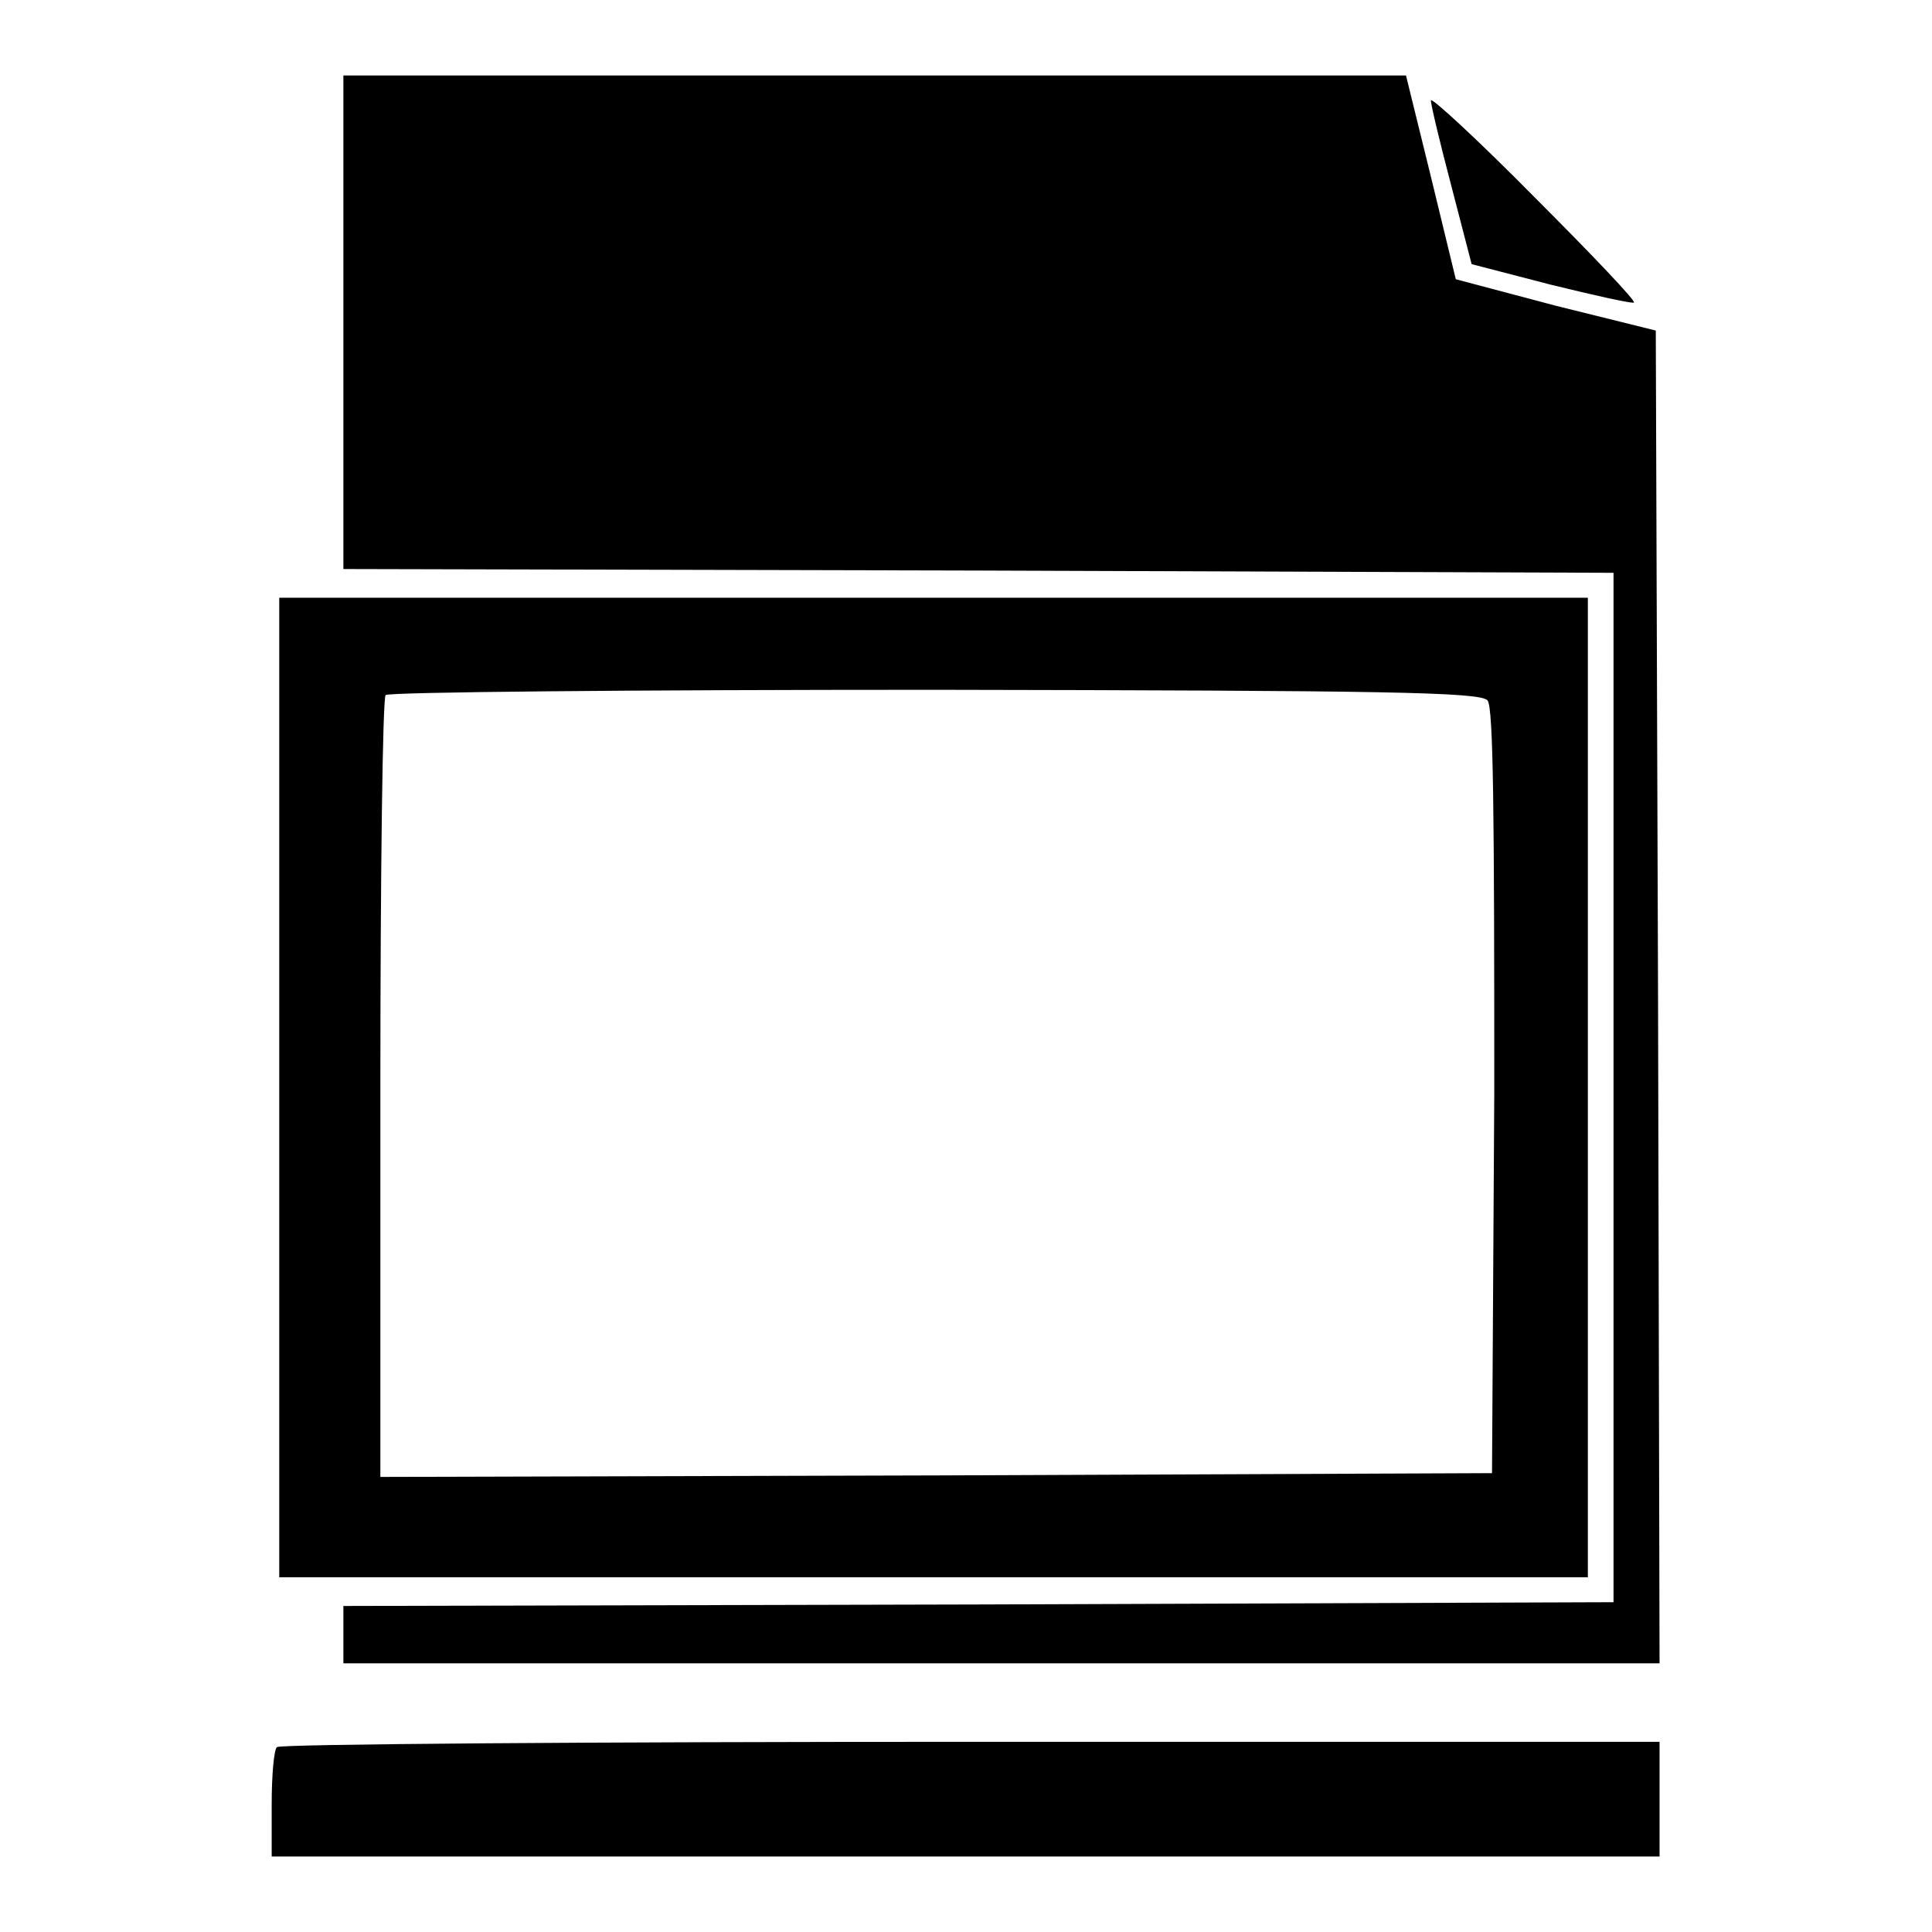
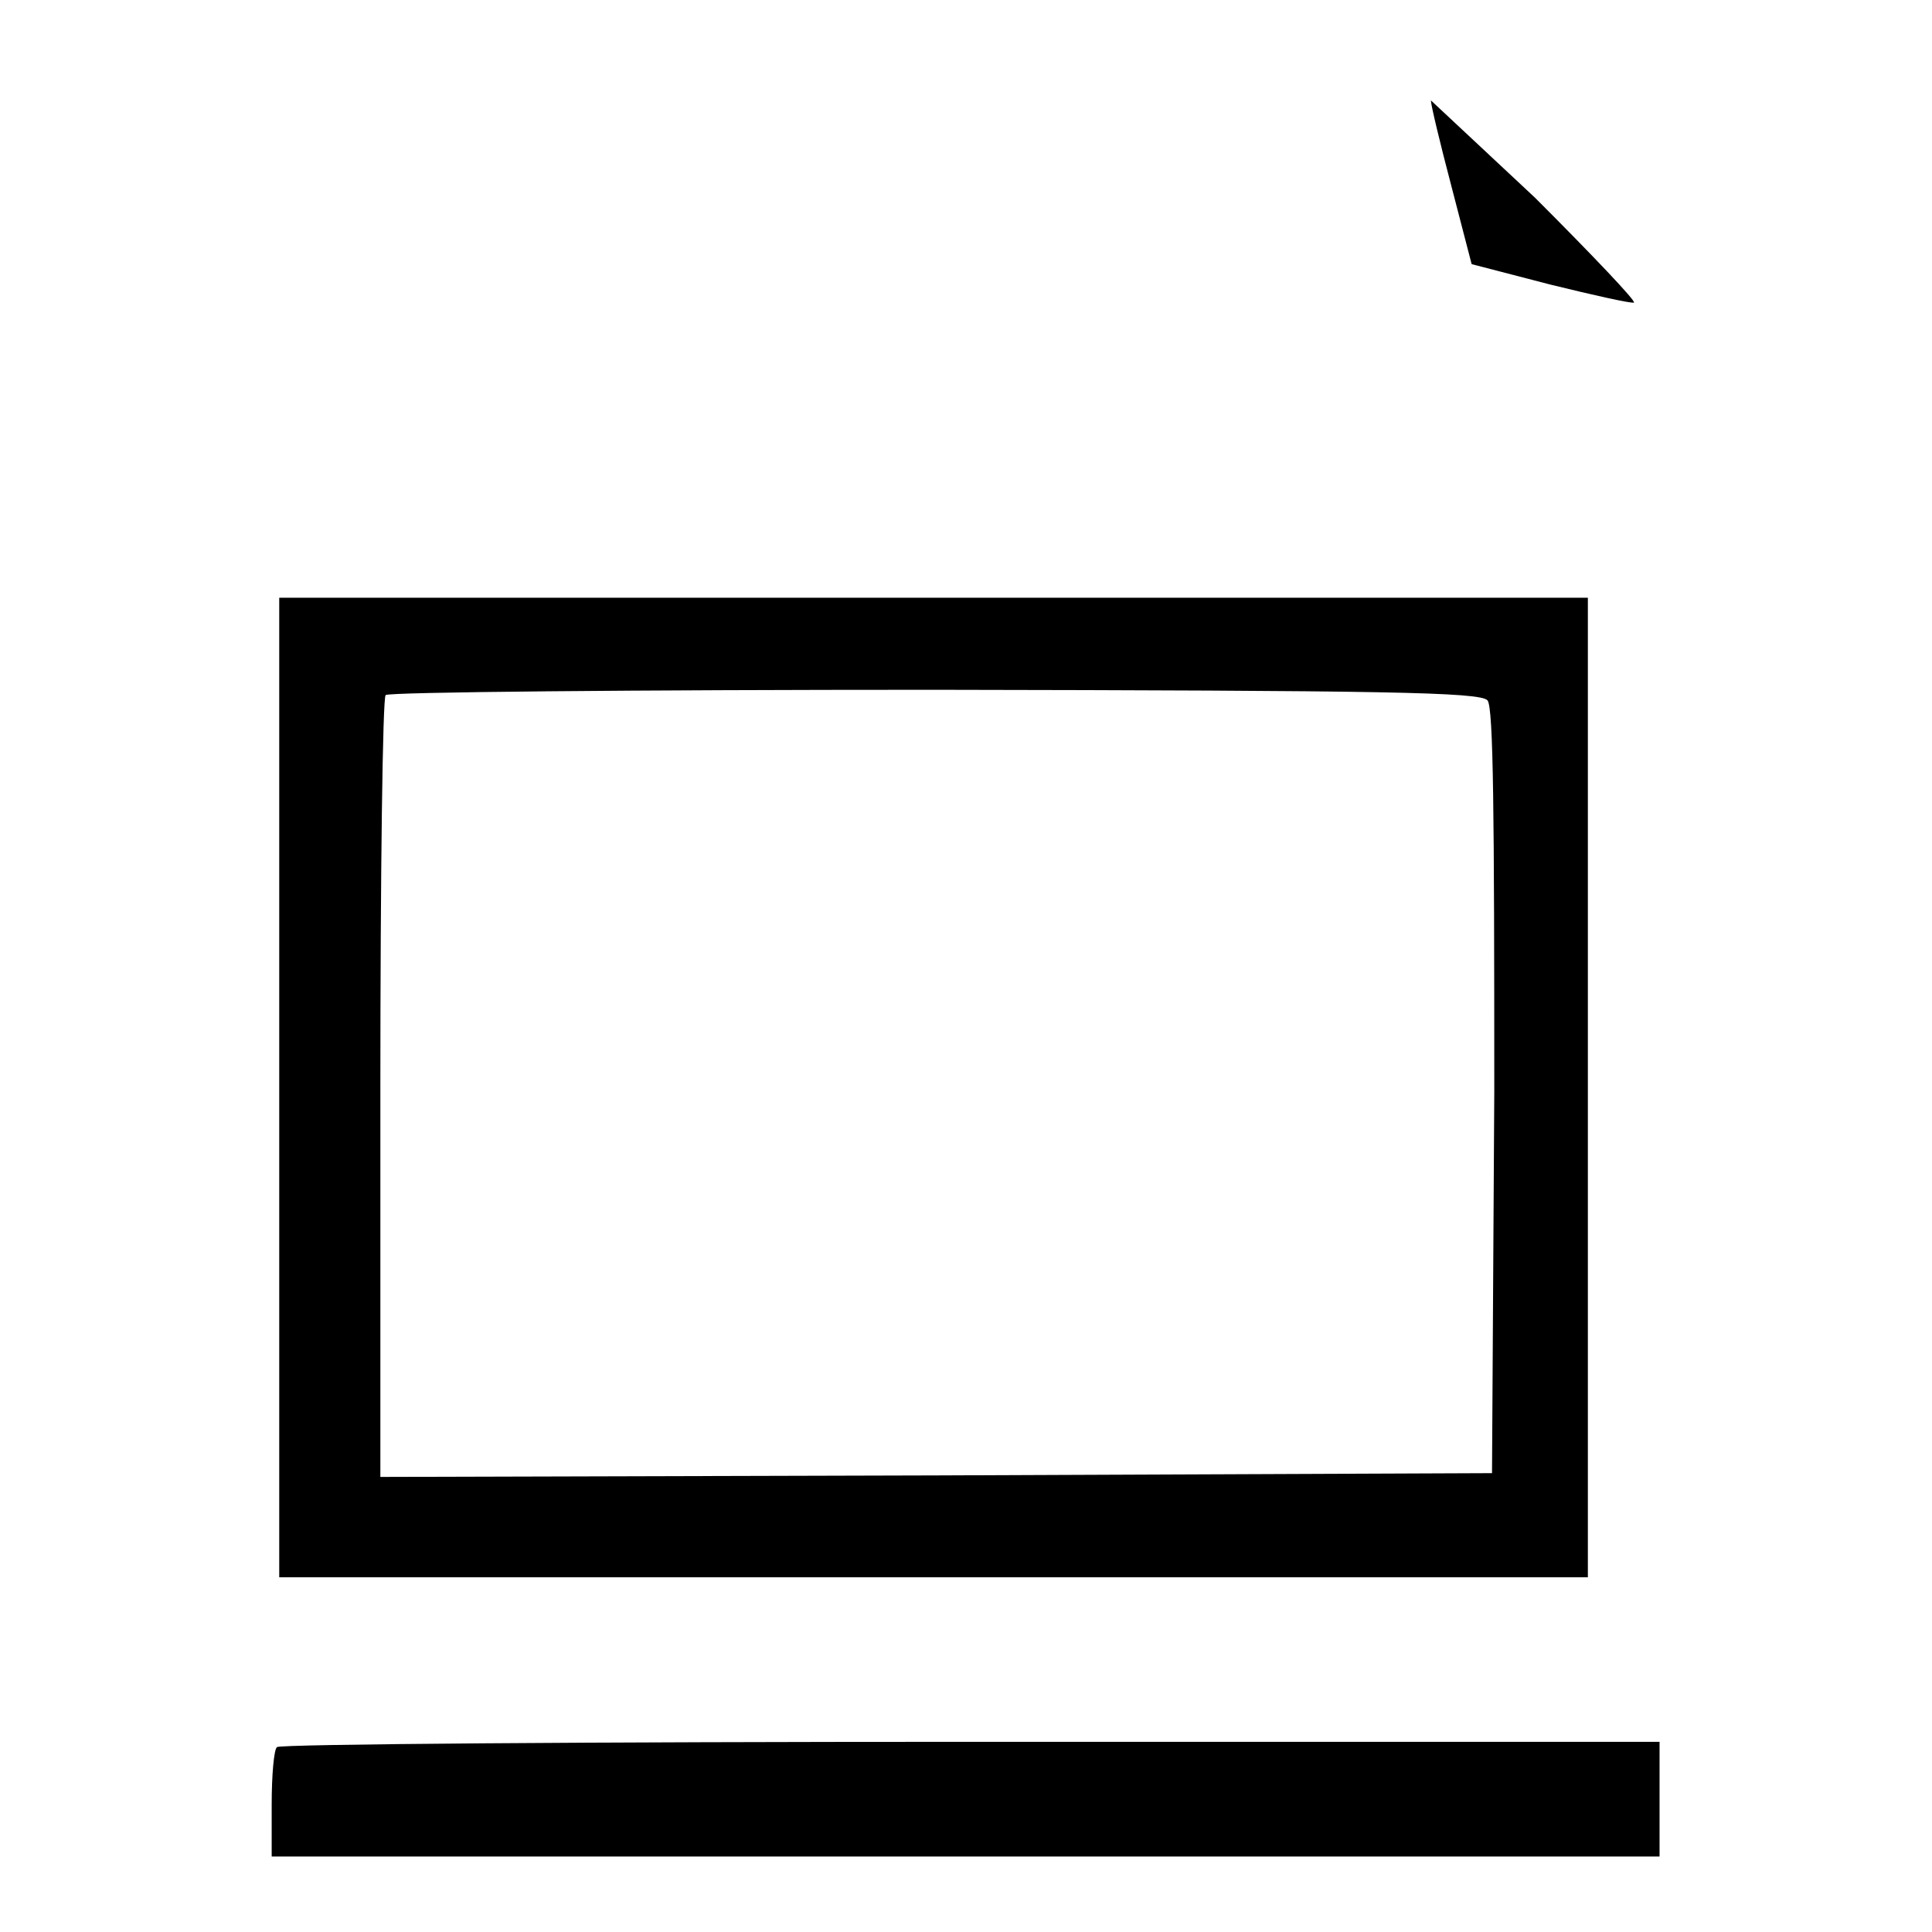
<svg xmlns="http://www.w3.org/2000/svg" version="1.1" x="0px" y="0px" viewBox="0 0 256 256" enable-background="new 0 0 256 256" xml:space="preserve">
  <g>
    <g>
      <g>
-         <path fill="#000000" d="M45.5,42.7v32.7l84.2,0.2l84.1,0.3v68.2v68.2l-84.1,0.3l-84.2,0.2v3.8v3.8h87.2h87.2l-0.2-88.3l-0.3-88.3l-13.3-3.3L192.9,37l-3.3-13.6L186.3,10H116H45.5V42.7z" />
-         <path fill="#000000" d="M189.6,13.3c0,0.6,1.2,5.6,2.7,11.3l2.7,10.4l10.4,2.7c5.7,1.4,10.6,2.5,11.1,2.4c0.4-0.1-5.5-6.3-13.1-13.9C195.8,18.5,189.6,12.8,189.6,13.3z" />
+         <path fill="#000000" d="M189.6,13.3c0,0.6,1.2,5.6,2.7,11.3l2.7,10.4l10.4,2.7c5.7,1.4,10.6,2.5,11.1,2.4c0.4-0.1-5.5-6.3-13.1-13.9z" />
        <path fill="#000000" d="M37,144.1V209h86.7h86.7v-64.9V79.2h-86.7H37V144.1z M197.1,92.8c0.8,0.9,0.9,15.3,0.9,51.8l-0.3,50.6l-73.6,0.3l-73.7,0.2v-51.5c0-28.3,0.3-51.8,0.7-52.1c0.3-0.4,33.1-0.7,72.8-0.7C183.6,91.5,196.1,91.7,197.1,92.8z" />
        <path fill="#000000" d="M36.7,231.5c-0.4,0.3-0.7,3.7-0.7,7.6v6.9H128h91.9v-7.6v-7.6h-91.3C78.4,230.8,37,231.1,36.7,231.5z" />
      </g>
    </g>
  </g>
</svg>